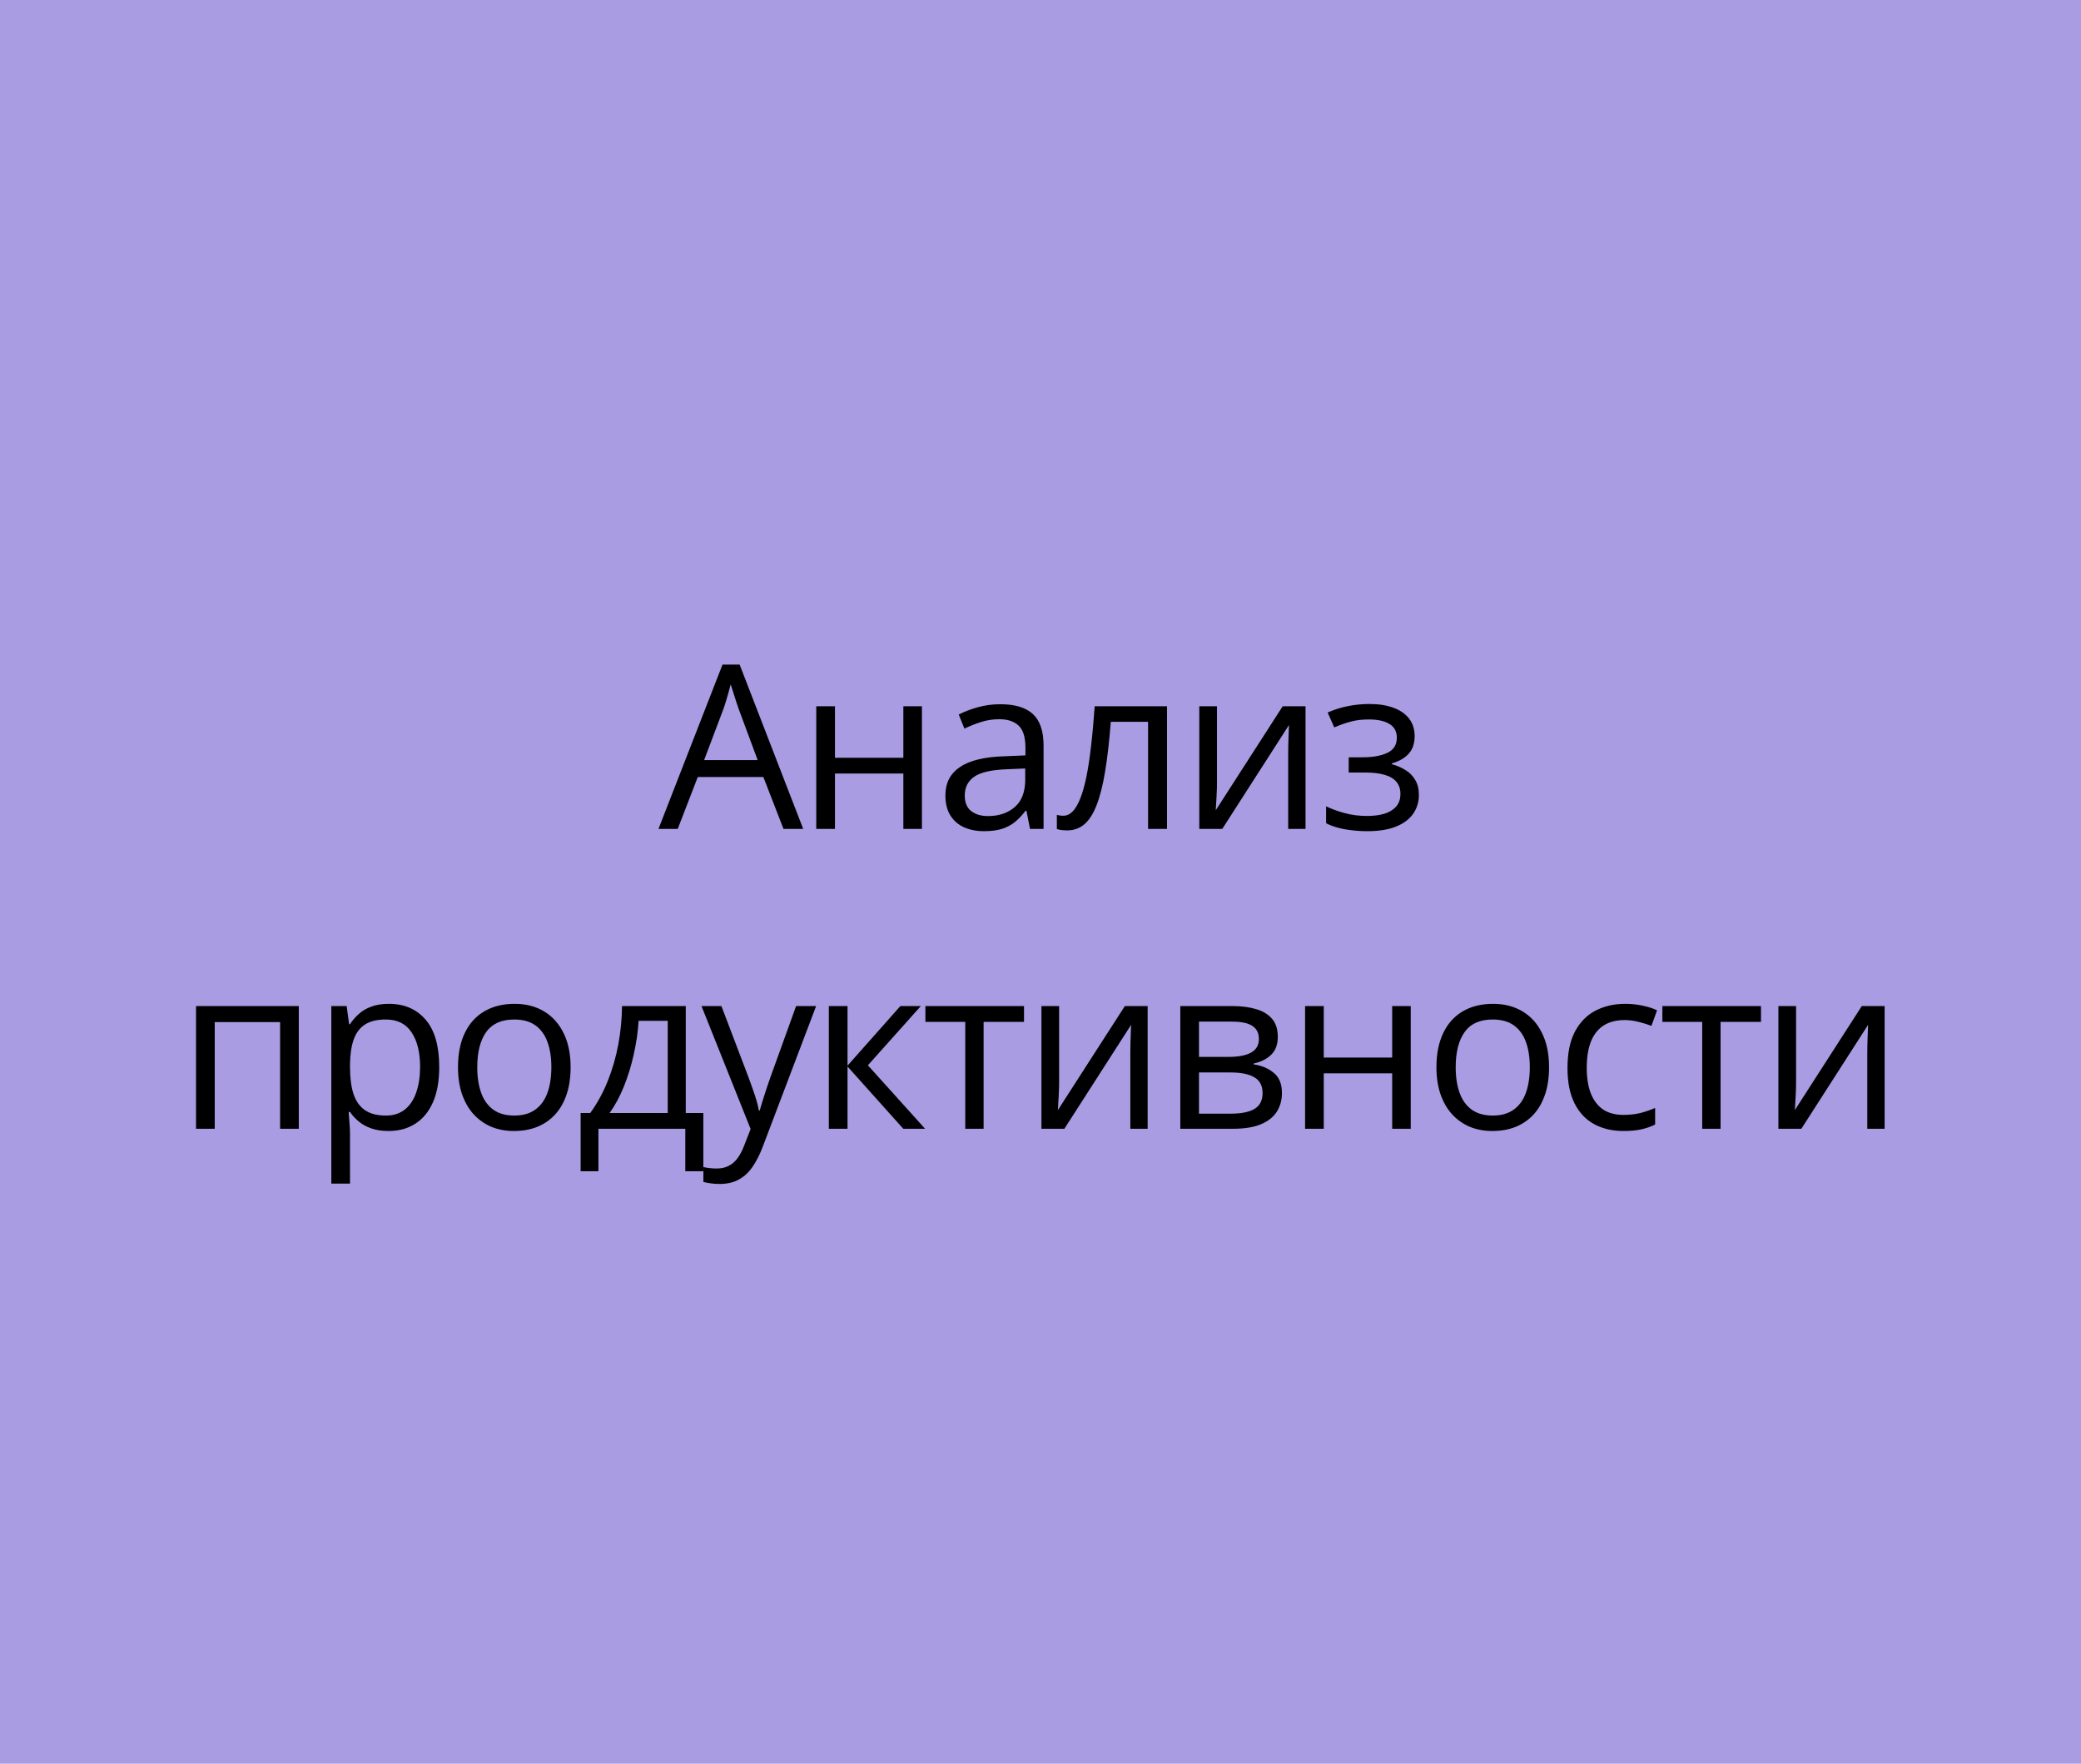
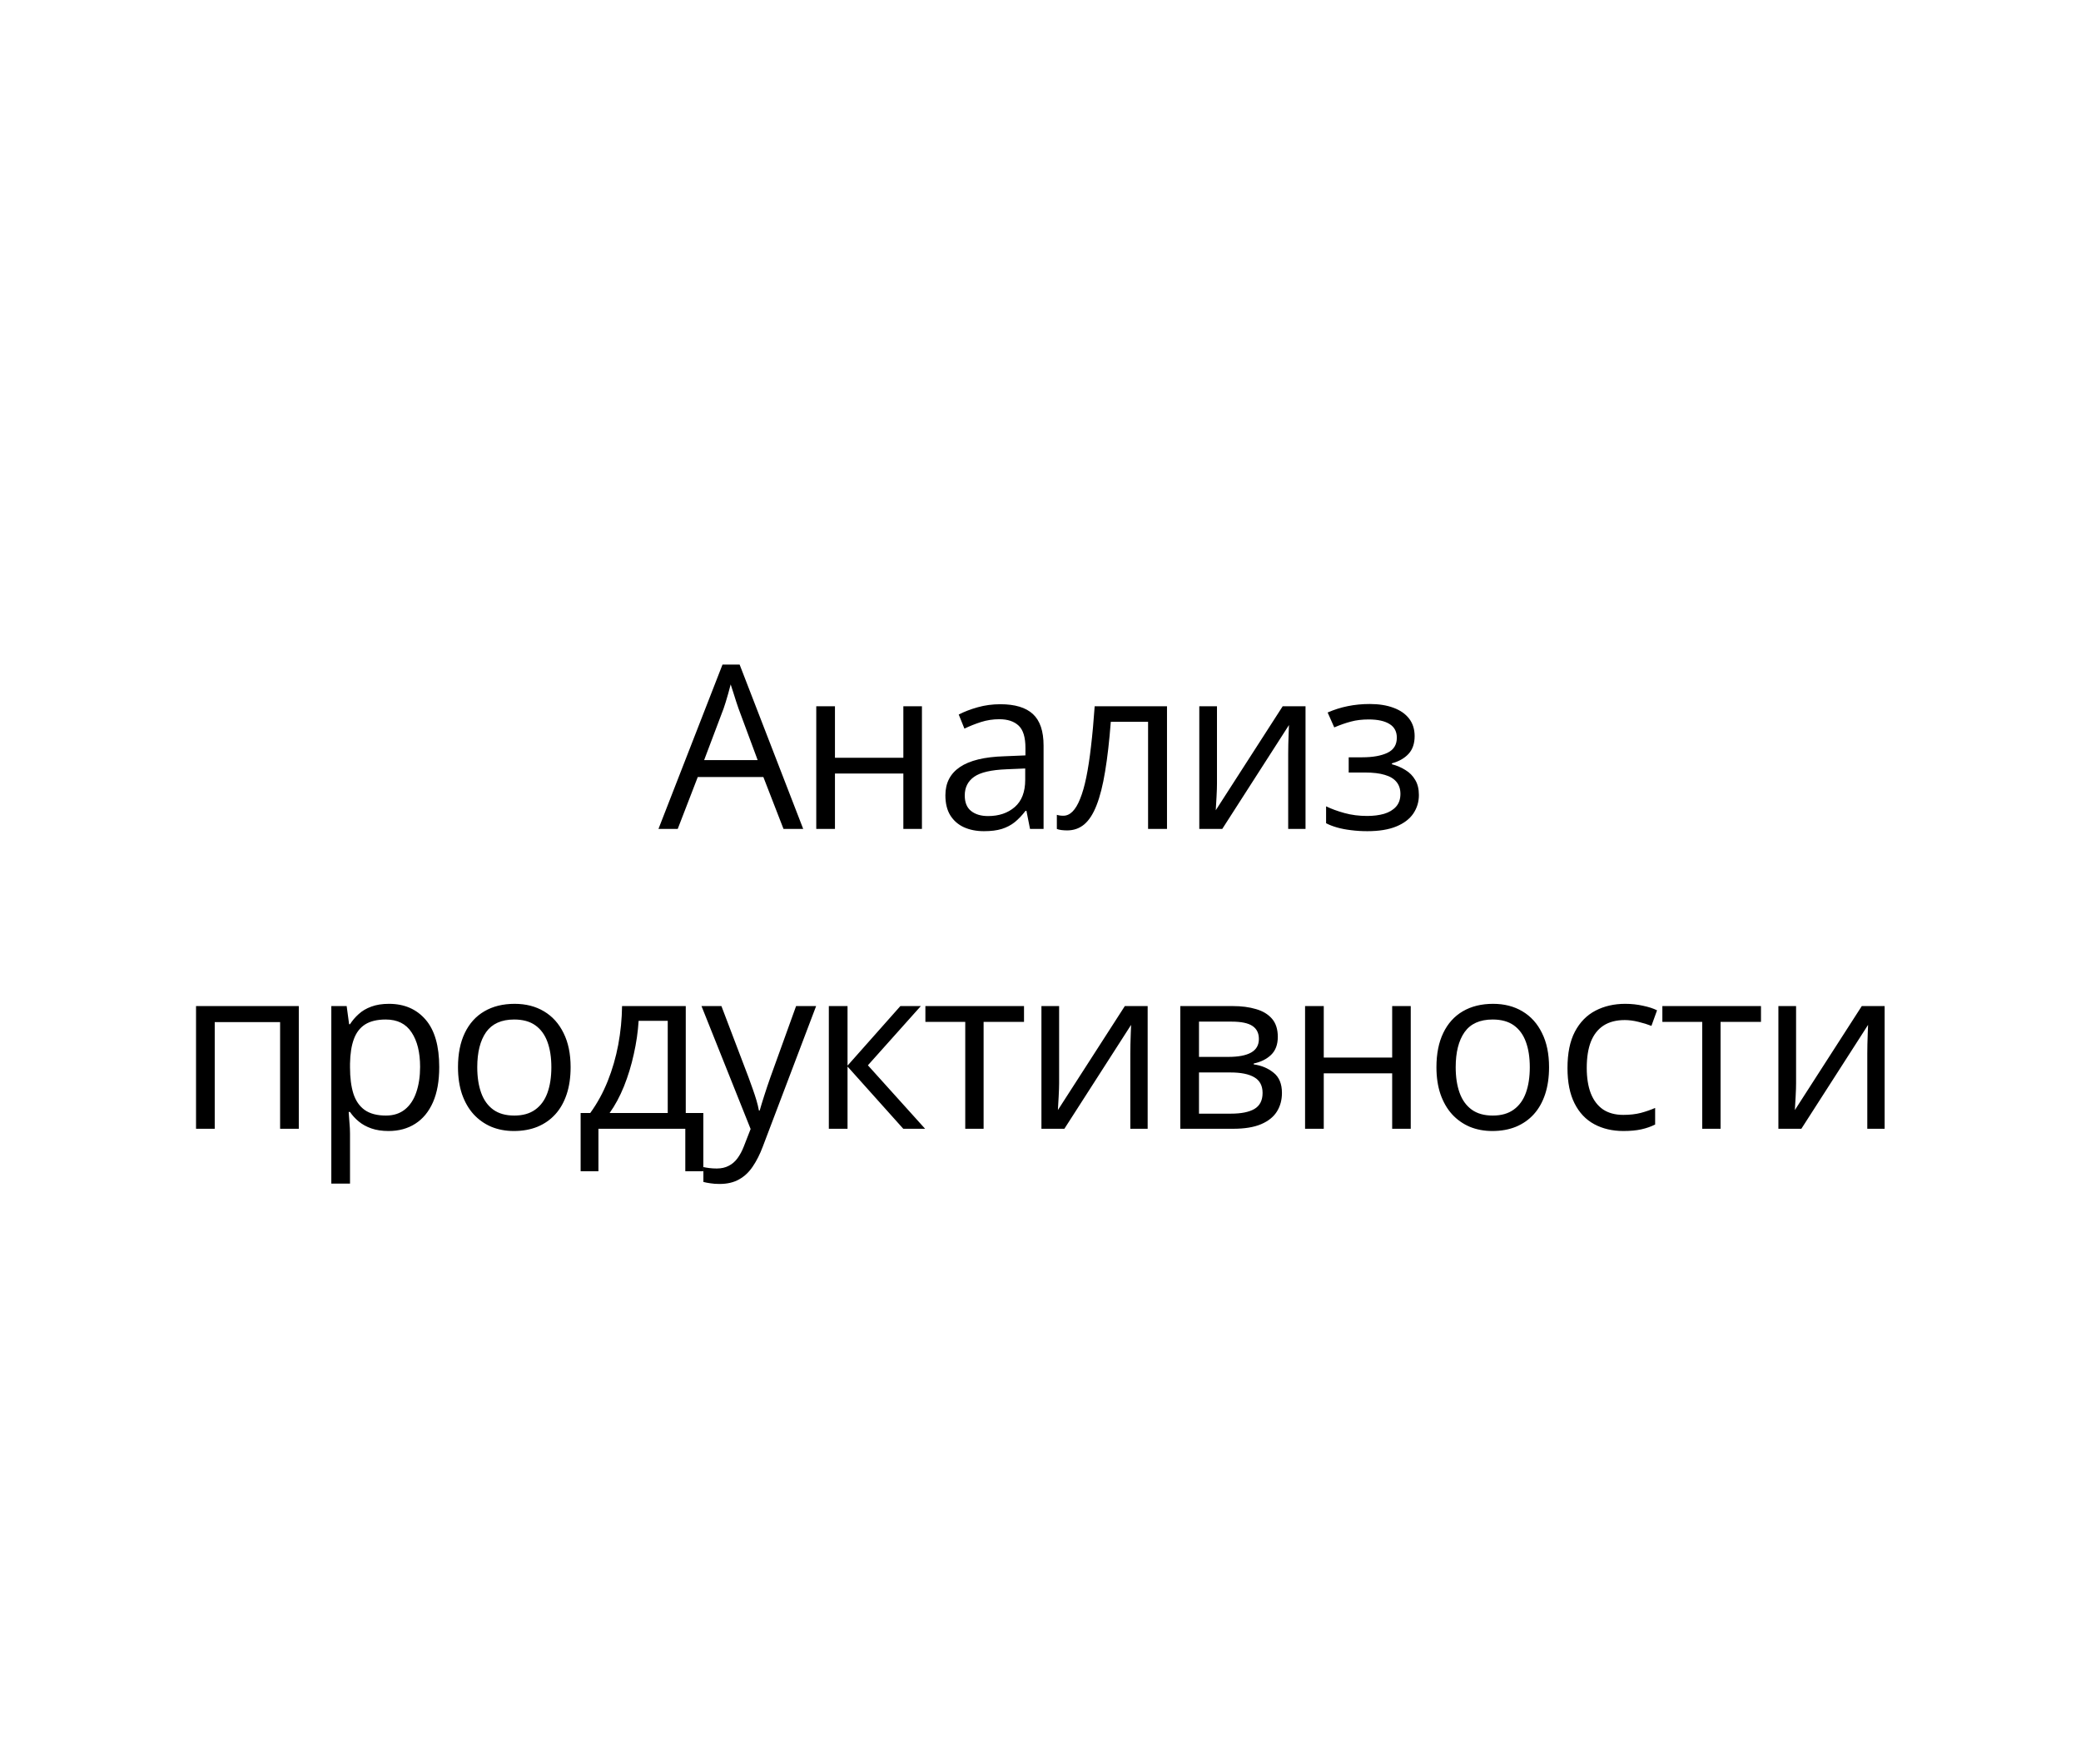
<svg xmlns="http://www.w3.org/2000/svg" width="118" height="100" viewBox="0 0 118 100" fill="none">
-   <rect width="118" height="100" fill="#AA9CE3" />
  <path d="M44.428 47L43.285 44.055H39.566L38.429 47H37.337L40.968 37.682H41.94L45.545 47H44.428ZM42.962 43.096L41.876 40.17C41.851 40.094 41.808 39.969 41.749 39.795C41.694 39.622 41.637 39.442 41.578 39.256C41.519 39.07 41.47 38.919 41.432 38.805C41.389 38.979 41.343 39.152 41.292 39.326C41.245 39.495 41.199 39.654 41.152 39.802C41.106 39.946 41.066 40.068 41.032 40.17L39.927 43.096H42.962ZM47.345 40.043V42.963H51.223V40.043H52.277V47H51.223V43.858H47.345V47H46.285V40.043H47.345ZM56.724 39.929C57.553 39.929 58.169 40.115 58.571 40.487C58.973 40.86 59.174 41.454 59.174 42.271V47H58.406L58.203 45.972H58.152C57.958 46.226 57.754 46.439 57.543 46.613C57.331 46.782 57.086 46.911 56.806 47C56.531 47.085 56.193 47.127 55.791 47.127C55.368 47.127 54.991 47.053 54.661 46.905C54.335 46.757 54.077 46.532 53.887 46.232C53.7 45.931 53.607 45.551 53.607 45.089C53.607 44.395 53.882 43.862 54.432 43.49C54.983 43.117 55.821 42.914 56.946 42.88L58.146 42.83V42.404C58.146 41.803 58.017 41.382 57.759 41.141C57.501 40.9 57.137 40.779 56.667 40.779C56.303 40.779 55.956 40.832 55.626 40.938C55.296 41.044 54.983 41.169 54.686 41.312L54.363 40.513C54.676 40.352 55.035 40.214 55.442 40.1C55.848 39.986 56.275 39.929 56.724 39.929ZM58.133 43.572L57.073 43.617C56.206 43.651 55.594 43.792 55.239 44.042C54.883 44.292 54.705 44.645 54.705 45.102C54.705 45.5 54.826 45.794 55.067 45.984C55.309 46.175 55.628 46.27 56.026 46.27C56.644 46.27 57.149 46.099 57.543 45.756C57.936 45.413 58.133 44.899 58.133 44.213V43.572ZM66.173 47H65.1V40.925H62.986C62.902 42.021 62.794 42.961 62.663 43.744C62.536 44.522 62.375 45.159 62.18 45.654C61.99 46.145 61.757 46.507 61.482 46.74C61.211 46.968 60.887 47.083 60.511 47.083C60.397 47.083 60.289 47.076 60.187 47.063C60.085 47.051 59.999 47.03 59.927 47V46.2C59.982 46.217 60.039 46.23 60.098 46.238C60.162 46.247 60.227 46.251 60.295 46.251C60.485 46.251 60.659 46.173 60.815 46.016C60.976 45.855 61.12 45.614 61.247 45.292C61.378 44.971 61.495 44.565 61.596 44.074C61.698 43.579 61.787 42.997 61.863 42.328C61.943 41.655 62.013 40.894 62.072 40.043H66.173V47ZM69.007 40.043V44.416C69.007 44.501 69.005 44.611 69.001 44.747C68.997 44.878 68.99 45.02 68.982 45.172C68.974 45.32 68.965 45.464 68.957 45.603C68.952 45.739 68.946 45.851 68.938 45.94L72.734 40.043H74.028V47H73.045V42.734C73.045 42.599 73.047 42.425 73.051 42.214C73.055 42.002 73.061 41.795 73.07 41.592C73.078 41.384 73.085 41.224 73.089 41.109L69.306 47H68.004V40.043H69.007ZM77.669 39.916C78.19 39.916 78.64 39.988 79.021 40.132C79.402 40.272 79.696 40.477 79.904 40.748C80.111 41.018 80.215 41.349 80.215 41.738C80.215 42.157 80.1 42.491 79.872 42.741C79.643 42.99 79.328 43.17 78.926 43.28V43.331C79.21 43.407 79.466 43.517 79.694 43.661C79.927 43.801 80.111 43.987 80.246 44.22C80.386 44.448 80.456 44.734 80.456 45.077C80.456 45.466 80.35 45.817 80.138 46.13C79.927 46.439 79.605 46.683 79.174 46.86C78.742 47.038 78.196 47.127 77.536 47.127C77.21 47.127 76.901 47.108 76.609 47.07C76.317 47.036 76.053 46.985 75.816 46.917C75.579 46.85 75.371 46.769 75.194 46.676V45.718C75.49 45.862 75.837 45.989 76.235 46.099C76.632 46.209 77.062 46.264 77.523 46.264C77.879 46.264 78.198 46.224 78.482 46.143C78.765 46.058 78.99 45.925 79.155 45.743C79.324 45.557 79.409 45.314 79.409 45.013C79.409 44.738 79.334 44.512 79.186 44.334C79.038 44.152 78.816 44.019 78.52 43.934C78.228 43.845 77.858 43.801 77.409 43.801H76.476V42.938H77.244C77.841 42.938 78.317 42.853 78.672 42.684C79.028 42.514 79.205 42.229 79.205 41.827C79.205 41.48 79.068 41.221 78.793 41.052C78.518 40.879 78.124 40.792 77.612 40.792C77.231 40.792 76.895 40.832 76.603 40.913C76.311 40.989 75.996 41.099 75.657 41.243L75.282 40.398C75.646 40.238 76.027 40.117 76.425 40.037C76.823 39.956 77.238 39.916 77.669 39.916ZM16.943 57.043V64H15.883V57.951H12.176V64H11.116V57.043H16.943ZM22.056 56.916C22.924 56.916 23.616 57.214 24.132 57.811C24.648 58.408 24.906 59.305 24.906 60.502C24.906 61.294 24.788 61.958 24.551 62.496C24.314 63.033 23.98 63.439 23.548 63.714C23.12 63.989 22.615 64.127 22.031 64.127C21.663 64.127 21.339 64.078 21.06 63.981C20.78 63.884 20.541 63.752 20.342 63.587C20.143 63.422 19.978 63.242 19.847 63.048H19.771C19.784 63.213 19.799 63.412 19.815 63.645C19.837 63.877 19.847 64.08 19.847 64.254V67.11H18.787V57.043H19.657L19.796 58.071H19.847C19.983 57.86 20.148 57.667 20.342 57.494C20.537 57.316 20.774 57.176 21.053 57.075C21.337 56.969 21.671 56.916 22.056 56.916ZM21.872 57.805C21.39 57.805 21 57.898 20.704 58.084C20.412 58.27 20.198 58.55 20.063 58.922C19.928 59.29 19.856 59.753 19.847 60.312V60.515C19.847 61.103 19.911 61.601 20.038 62.007C20.169 62.413 20.383 62.722 20.679 62.934C20.979 63.145 21.381 63.251 21.885 63.251C22.316 63.251 22.676 63.135 22.964 62.902C23.252 62.669 23.465 62.345 23.605 61.931C23.749 61.512 23.821 61.031 23.821 60.49C23.821 59.669 23.66 59.017 23.338 58.535C23.021 58.048 22.532 57.805 21.872 57.805ZM32.356 60.509C32.356 61.08 32.282 61.59 32.133 62.039C31.985 62.487 31.772 62.866 31.492 63.175C31.213 63.484 30.875 63.721 30.477 63.886C30.083 64.046 29.637 64.127 29.137 64.127C28.672 64.127 28.244 64.046 27.855 63.886C27.47 63.721 27.136 63.484 26.852 63.175C26.573 62.866 26.355 62.487 26.198 62.039C26.046 61.59 25.97 61.08 25.97 60.509C25.97 59.747 26.099 59.1 26.357 58.566C26.615 58.029 26.983 57.621 27.462 57.341C27.944 57.058 28.517 56.916 29.182 56.916C29.817 56.916 30.371 57.058 30.845 57.341C31.323 57.625 31.693 58.035 31.956 58.573C32.222 59.106 32.356 59.751 32.356 60.509ZM27.062 60.509C27.062 61.067 27.136 61.552 27.284 61.962C27.432 62.373 27.66 62.69 27.969 62.915C28.278 63.139 28.676 63.251 29.163 63.251C29.645 63.251 30.041 63.139 30.35 62.915C30.663 62.69 30.893 62.373 31.042 61.962C31.19 61.552 31.264 61.067 31.264 60.509C31.264 59.954 31.19 59.476 31.042 59.074C30.893 58.668 30.665 58.355 30.356 58.135C30.047 57.915 29.647 57.805 29.156 57.805C28.433 57.805 27.902 58.044 27.563 58.522C27.229 59 27.062 59.662 27.062 60.509ZM38.885 57.043V63.105H39.881V66.406H38.859V64H33.933V66.406H32.924V63.105H33.47C33.868 62.555 34.198 61.952 34.46 61.296C34.723 60.64 34.922 59.952 35.057 59.233C35.192 58.509 35.264 57.779 35.273 57.043H38.885ZM37.863 57.881H36.212C36.174 58.499 36.083 59.127 35.939 59.766C35.8 60.405 35.613 61.014 35.381 61.594C35.148 62.17 34.877 62.673 34.568 63.105H37.863V57.881ZM39.777 57.043H40.907L42.443 61.08C42.532 61.317 42.614 61.546 42.69 61.766C42.767 61.981 42.834 62.189 42.894 62.388C42.953 62.587 42.999 62.779 43.033 62.965H43.078C43.137 62.754 43.221 62.477 43.331 62.134C43.441 61.787 43.56 61.433 43.687 61.074L45.141 57.043H46.277L43.249 65.022C43.088 65.449 42.9 65.822 42.684 66.139C42.472 66.457 42.214 66.7 41.91 66.869C41.605 67.043 41.237 67.129 40.805 67.129C40.606 67.129 40.431 67.117 40.278 67.091C40.126 67.07 39.995 67.045 39.885 67.015V66.171C39.978 66.192 40.09 66.211 40.221 66.228C40.356 66.245 40.496 66.253 40.64 66.253C40.902 66.253 41.129 66.203 41.319 66.101C41.514 66.004 41.681 65.86 41.821 65.669C41.96 65.479 42.081 65.253 42.182 64.99L42.563 64.013L39.777 57.043ZM51.054 57.043H52.215L49.213 60.401L52.457 64H51.219L48.058 60.471V64H46.998V57.043H48.058V60.42L51.054 57.043ZM58.065 57.938H55.774V64H54.733V57.938H52.473V57.043H58.065V57.938ZM60.056 57.043V61.416C60.056 61.501 60.053 61.611 60.049 61.747C60.045 61.878 60.039 62.02 60.03 62.172C60.022 62.32 60.013 62.464 60.005 62.603C60.001 62.739 59.994 62.851 59.986 62.94L63.782 57.043H65.076V64H64.093V59.734C64.093 59.599 64.095 59.425 64.099 59.214C64.103 59.002 64.109 58.795 64.118 58.592C64.126 58.384 64.133 58.224 64.137 58.109L60.354 64H59.053V57.043H60.056ZM72.456 58.789C72.456 59.224 72.329 59.565 72.075 59.81C71.821 60.052 71.493 60.215 71.091 60.299V60.35C71.527 60.409 71.902 60.566 72.215 60.82C72.532 61.069 72.691 61.453 72.691 61.969C72.691 62.367 72.596 62.718 72.405 63.023C72.215 63.327 71.916 63.566 71.51 63.74C71.104 63.913 70.575 64 69.923 64H66.927V57.043H69.898C70.397 57.043 70.837 57.1 71.218 57.214C71.603 57.324 71.906 57.506 72.126 57.76C72.346 58.014 72.456 58.357 72.456 58.789ZM71.593 61.969C71.593 61.558 71.436 61.262 71.123 61.08C70.814 60.898 70.363 60.807 69.771 60.807H67.987V63.143H69.796C70.38 63.143 70.825 63.054 71.129 62.877C71.438 62.694 71.593 62.392 71.593 61.969ZM71.383 58.909C71.383 58.579 71.263 58.334 71.021 58.173C70.78 58.008 70.385 57.925 69.834 57.925H67.987V59.925H69.65C70.222 59.925 70.653 59.842 70.945 59.677C71.237 59.512 71.383 59.256 71.383 58.909ZM75.062 57.043V59.963H78.941V57.043H79.994V64H78.941V60.858H75.062V64H74.002V57.043H75.062ZM87.837 60.509C87.837 61.08 87.763 61.59 87.615 62.039C87.467 62.487 87.253 62.866 86.974 63.175C86.695 63.484 86.356 63.721 85.958 63.886C85.565 64.046 85.118 64.127 84.619 64.127C84.153 64.127 83.726 64.046 83.337 63.886C82.952 63.721 82.617 63.484 82.334 63.175C82.054 62.866 81.837 62.487 81.68 62.039C81.528 61.59 81.451 61.08 81.451 60.509C81.451 59.747 81.581 59.1 81.839 58.566C82.097 58.029 82.465 57.621 82.943 57.341C83.425 57.058 83.999 56.916 84.663 56.916C85.298 56.916 85.852 57.058 86.326 57.341C86.805 57.625 87.175 58.035 87.437 58.573C87.704 59.106 87.837 59.751 87.837 60.509ZM82.543 60.509C82.543 61.067 82.617 61.552 82.765 61.962C82.913 62.373 83.142 62.69 83.451 62.915C83.76 63.139 84.158 63.251 84.644 63.251C85.127 63.251 85.522 63.139 85.831 62.915C86.144 62.69 86.375 62.373 86.523 61.962C86.671 61.552 86.745 61.067 86.745 60.509C86.745 59.954 86.671 59.476 86.523 59.074C86.375 58.668 86.147 58.355 85.838 58.135C85.529 57.915 85.129 57.805 84.638 57.805C83.914 57.805 83.383 58.044 83.045 58.522C82.71 59 82.543 59.662 82.543 60.509ZM92.055 64.127C91.429 64.127 90.877 63.998 90.399 63.74C89.921 63.482 89.548 63.088 89.282 62.559C89.015 62.03 88.882 61.364 88.882 60.56C88.882 59.717 89.021 59.03 89.301 58.497C89.584 57.959 89.974 57.561 90.469 57.303C90.964 57.045 91.527 56.916 92.157 56.916C92.504 56.916 92.838 56.952 93.16 57.024C93.486 57.092 93.752 57.178 93.96 57.284L93.642 58.166C93.431 58.082 93.185 58.006 92.906 57.938C92.631 57.87 92.373 57.836 92.132 57.836C91.649 57.836 91.247 57.94 90.926 58.148C90.608 58.355 90.369 58.66 90.208 59.062C90.052 59.464 89.974 59.959 89.974 60.547C89.974 61.11 90.05 61.59 90.202 61.988C90.359 62.386 90.589 62.69 90.894 62.902C91.203 63.109 91.588 63.213 92.049 63.213C92.417 63.213 92.75 63.175 93.046 63.099C93.342 63.018 93.611 62.925 93.852 62.819V63.759C93.619 63.877 93.359 63.968 93.071 64.032C92.788 64.095 92.449 64.127 92.055 64.127ZM99.854 57.938H97.562V64H96.522V57.938H94.262V57.043H99.854V57.938ZM101.844 57.043V61.416C101.844 61.501 101.842 61.611 101.838 61.747C101.834 61.878 101.827 62.02 101.819 62.172C101.811 62.32 101.802 62.464 101.794 62.603C101.789 62.739 101.783 62.851 101.775 62.94L105.57 57.043H106.865V64H105.882V59.734C105.882 59.599 105.884 59.425 105.888 59.214C105.892 59.002 105.898 58.795 105.907 58.592C105.915 58.384 105.922 58.224 105.926 58.109L102.143 64H100.841V57.043H101.844Z" fill="black" />
</svg>